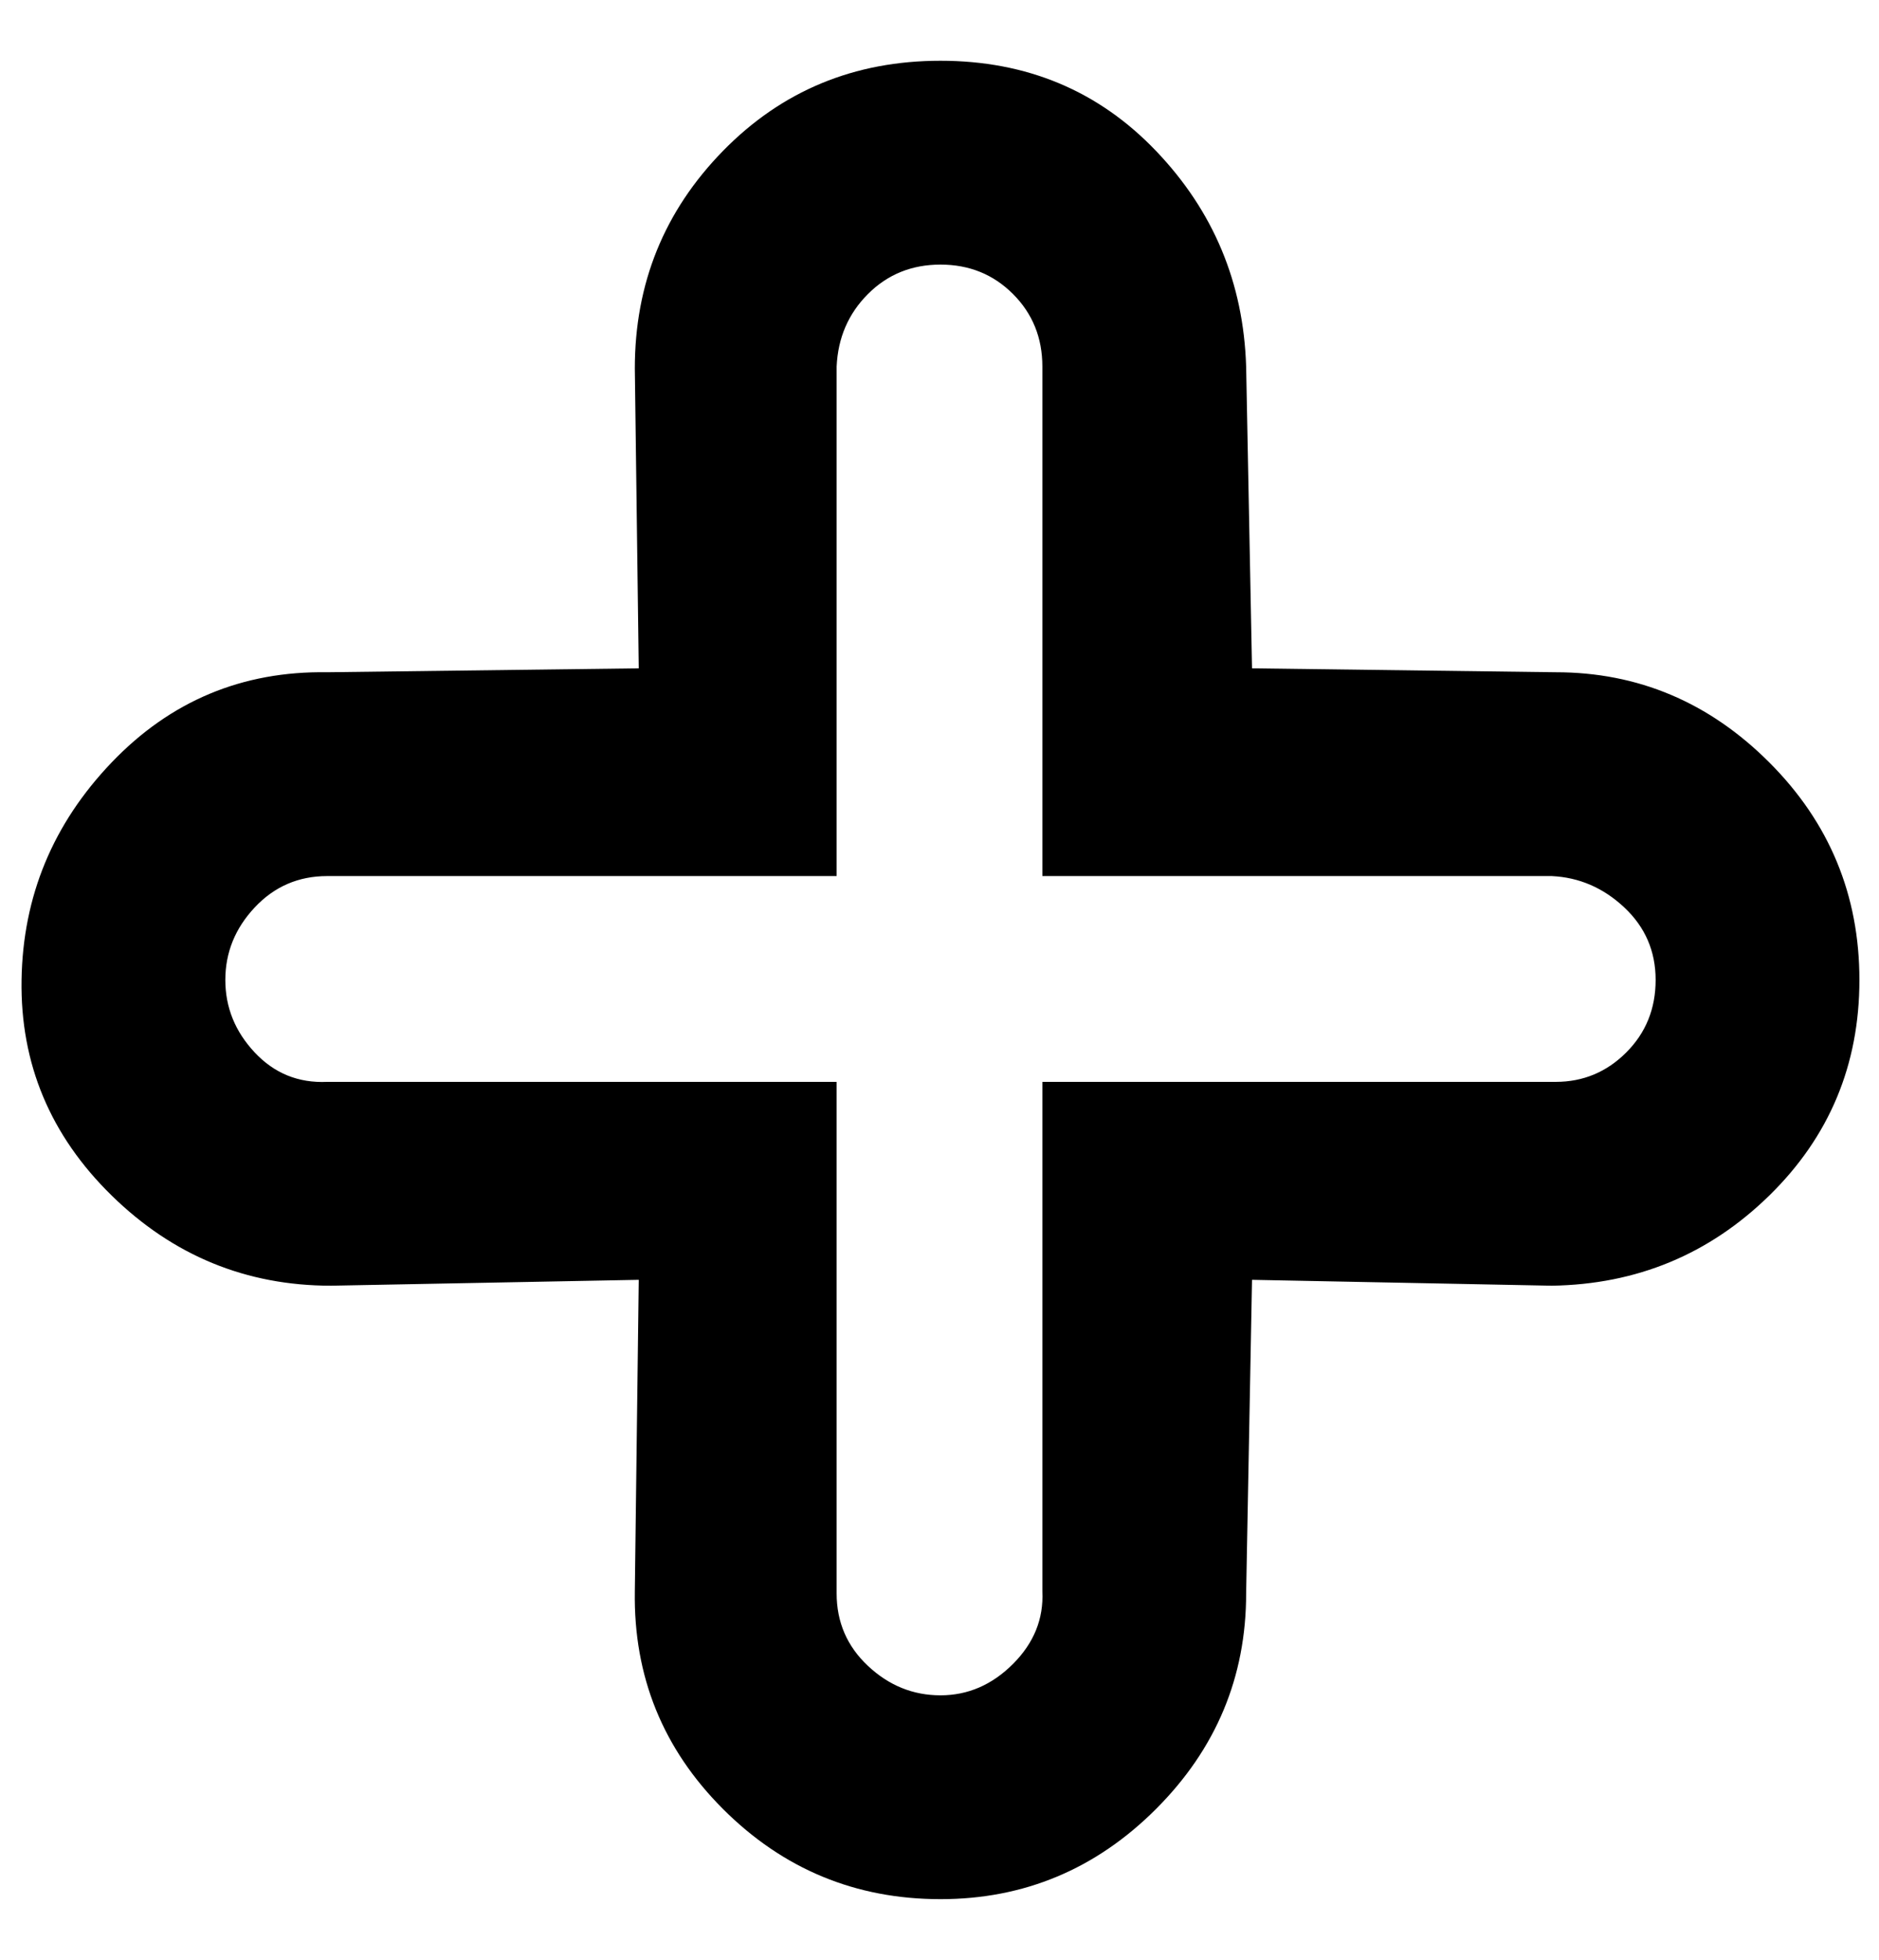
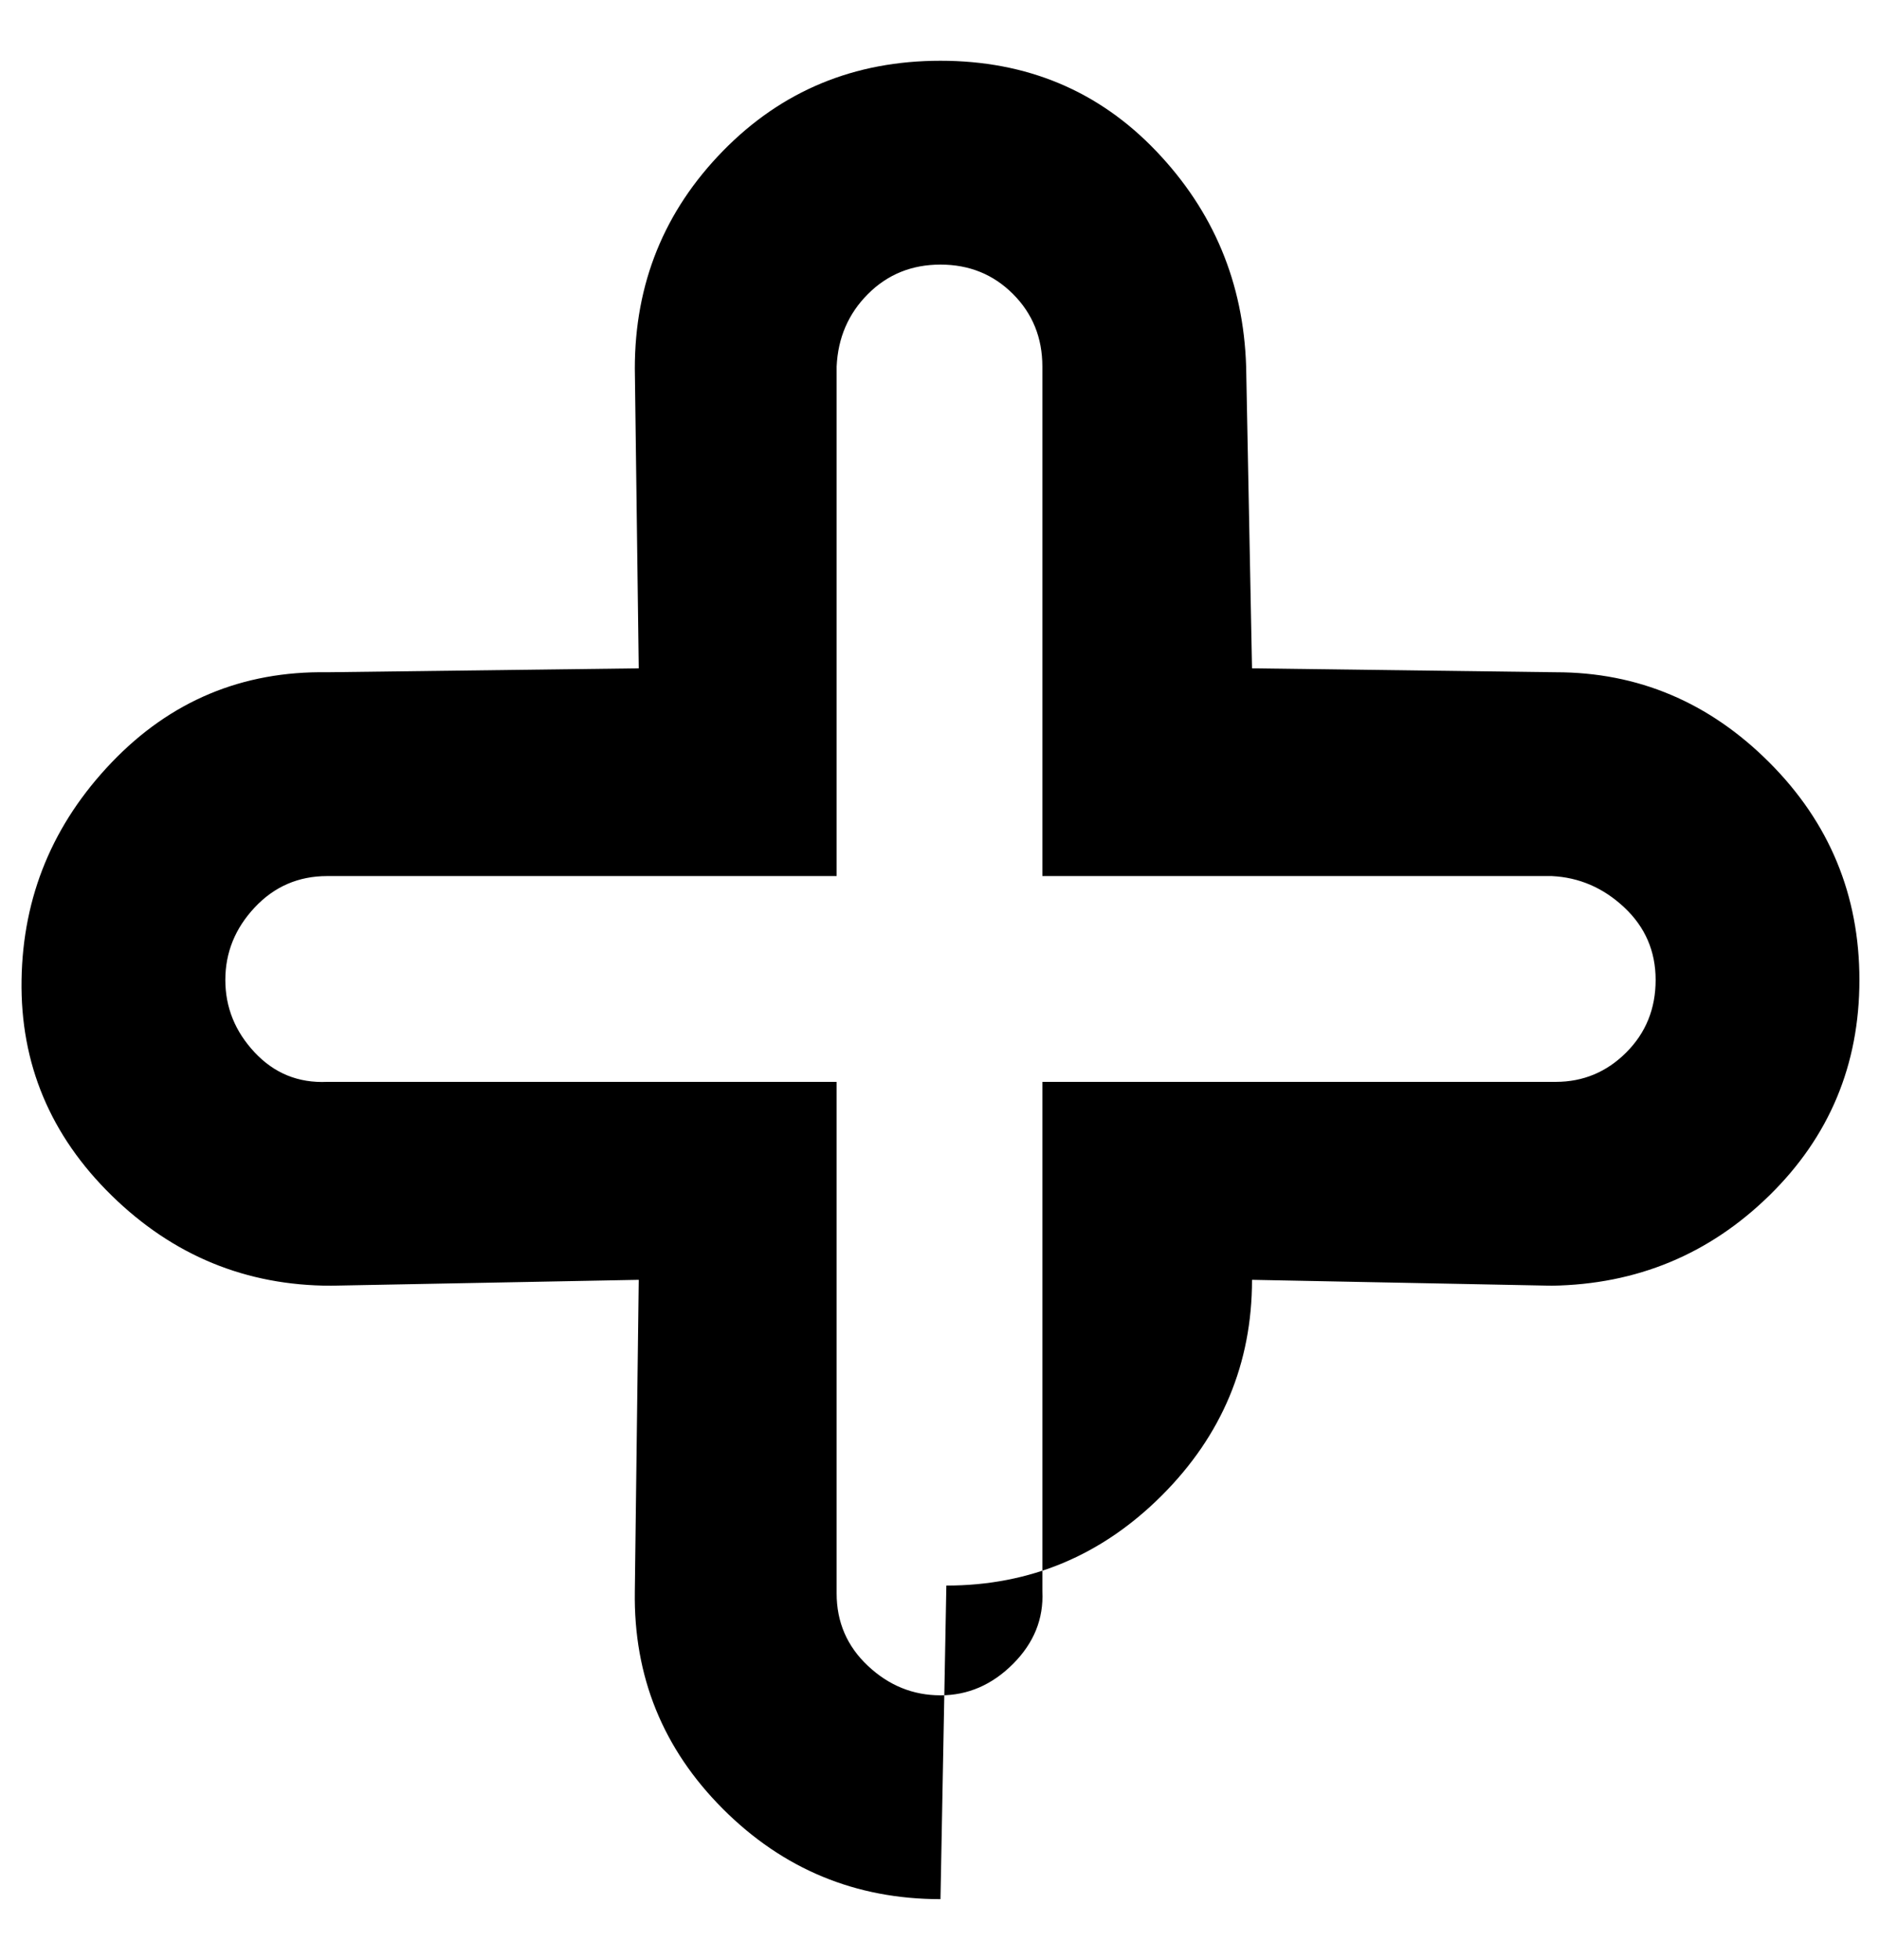
<svg xmlns="http://www.w3.org/2000/svg" version="1.1" viewBox="-11 0 959 1000">
-   <path fill="currentColor" d="M469 969q-65 0 -111 -46t-45 -111l2 -159l-157 3q-65 0 -112 -46t-46 -110t46 -111t110 -46l159 -2l-2 -153q0 -65 45 -111t111 -46t110 46t46 110l3 154l155 2q63 0 109 46t46 111t-46 110t-111 46l-153 -3l-3 160q0 64 -46 110t-110 46zM416 552v261q0 22 16 37t37 15 t37 -16t15 -37v-260h262q21 0 36 -15t15 -37t-16 -37t-37 -16h-260v-260q0 -22 -15 -37t-37 -15t-37 15t-16 37v260h-260q-22 0 -37 16t-15 37t15 37t37 15h260z" />
+   <path fill="currentColor" d="M469 969q-65 0 -111 -46t-45 -111l2 -159l-157 3q-65 0 -112 -46t-46 -110t46 -111t110 -46l159 -2l-2 -153q0 -65 45 -111t111 -46t110 46t46 110l3 154l155 2q63 0 109 46t46 111t-46 110t-111 46l-153 -3q0 64 -46 110t-110 46zM416 552v261q0 22 16 37t37 15 t37 -16t15 -37v-260h262q21 0 36 -15t15 -37t-16 -37t-37 -16h-260v-260q0 -22 -15 -37t-37 -15t-37 15t-16 37v260h-260q-22 0 -37 16t-15 37t15 37t37 15h260z" />
</svg>